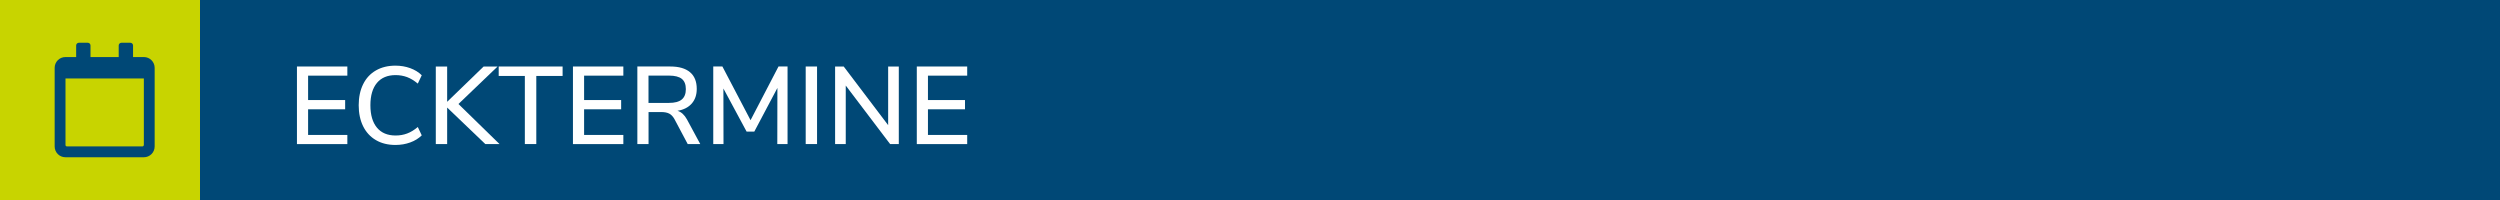
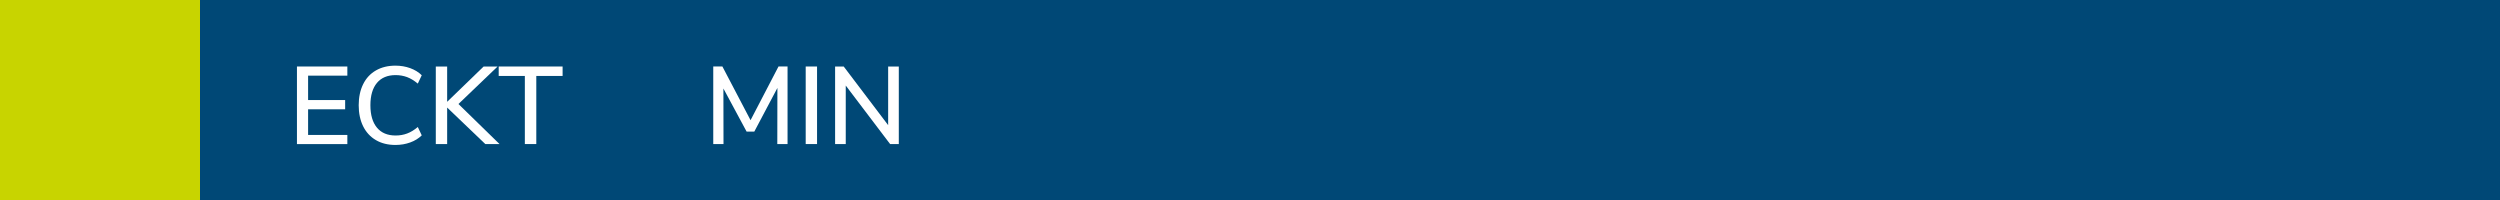
<svg xmlns="http://www.w3.org/2000/svg" id="Ebene_2" data-name="Ebene 2" viewBox="0 0 500 40">
  <defs>
    <style>
      .cls-1 {
        fill: #004876;
      }

      .cls-1, .cls-2, .cls-3 {
        stroke-width: 0px;
      }

      .cls-2 {
        fill: #c8d400;
      }

      .cls-3 {
        fill: #fff;
      }
    </style>
  </defs>
  <g id="Ebene_1-2" data-name="Ebene 1">
    <rect class="cls-1" width="500" height="40" />
    <rect class="cls-2" width="40" height="40" />
    <g>
      <path class="cls-3" d="m59.39,13.3h10.08v1.83h-7.85v4.88h7.41v1.85h-7.41v5.13h7.85v1.83h-10.08v-15.51Z" />
      <path class="cls-3" d="m75.18,28.02c-1.11-.65-1.96-1.57-2.55-2.76-.59-1.19-.89-2.6-.89-4.21s.3-3.02.89-4.21c.59-1.2,1.44-2.11,2.55-2.75,1.11-.64,2.41-.96,3.91-.96,1.06,0,2.04.17,2.95.5.91.33,1.68.8,2.31,1.42l-.79,1.67c-.72-.6-1.43-1.03-2.14-1.3-.71-.26-1.48-.4-2.3-.4-1.61,0-2.86.52-3.73,1.56-.87,1.04-1.31,2.53-1.31,4.47s.44,3.43,1.31,4.48c.87,1.05,2.12,1.57,3.73,1.57.82,0,1.59-.13,2.3-.4.71-.26,1.43-.7,2.14-1.3l.79,1.67c-.63.62-1.4,1.09-2.31,1.42-.91.33-1.89.5-2.95.5-1.5,0-2.8-.32-3.91-.97Z" />
      <path class="cls-3" d="m97.06,28.81l-7.63-7.3v7.3h-2.27v-15.51h2.27v7.06l7.3-7.06h2.79l-7.83,7.5,8.21,8.01h-2.84Z" />
      <path class="cls-3" d="m104.98,15.19h-5.24v-1.89h12.78v1.89h-5.26v13.62h-2.29v-13.62Z" />
-       <path class="cls-3" d="m114.59,13.3h10.08v1.83h-7.85v4.88h7.41v1.85h-7.41v5.13h7.85v1.83h-10.08v-15.51Z" />
-       <path class="cls-3" d="m140.05,28.81h-2.51l-2.64-4.97c-.29-.53-.64-.9-1.04-1.11-.4-.21-.94-.32-1.6-.32h-2.55v6.4h-2.24v-15.51h6.6c1.72,0,3.02.38,3.93,1.14s1.35,1.88,1.35,3.34c0,1.19-.33,2.16-1,2.93-.67.76-1.62,1.25-2.85,1.45.76.24,1.39.81,1.89,1.72l2.66,4.93Zm-6.25-8.23c1.14,0,1.99-.22,2.54-.67.55-.45.83-1.14.83-2.08s-.27-1.62-.81-2.06c-.54-.43-1.39-.65-2.55-.65h-4.11v5.46h4.11Z" />
      <path class="cls-3" d="m157.51,13.3v15.51h-2.05l.02-11.22-4.62,8.73h-1.54l-4.64-8.62.02,11.11h-2.05v-15.51h1.83l5.63,10.74,5.59-10.74h1.8Z" />
      <path class="cls-3" d="m161.14,13.3h2.27v15.51h-2.27v-15.51Z" />
      <path class="cls-3" d="m179.76,13.3v15.51h-1.74l-8.87-11.7v11.7h-2.13v-15.51h1.72l8.89,11.73v-11.73h2.13Z" />
-       <path class="cls-3" d="m183.36,13.3h10.08v1.83h-7.85v4.88h7.41v1.85h-7.41v5.13h7.85v1.83h-10.08v-15.51Z" />
    </g>
-     <path class="cls-1" d="m28.76,11.41h-2.15v-2.32c0-.29-.24-.54-.54-.54h-1.79c-.29,0-.54.24-.54.54v2.32h-5.64v-2.32c0-.29-.24-.54-.54-.54h-1.79c-.29,0-.54.24-.54.54v2.32h-2.15c-1.18,0-2.15.96-2.15,2.15v15.74c0,1.18.96,2.15,2.15,2.15h15.7c1.18,0,2.15-.96,2.15-2.15v-15.74c0-1.18-.96-2.15-2.15-2.15h-.02Zm0,17.6c0,.14-.13.27-.27.27h-15.12c-.14,0-.27-.13-.27-.27v-13.32h15.67v13.32h-.01Z" />
  </g>
</svg>